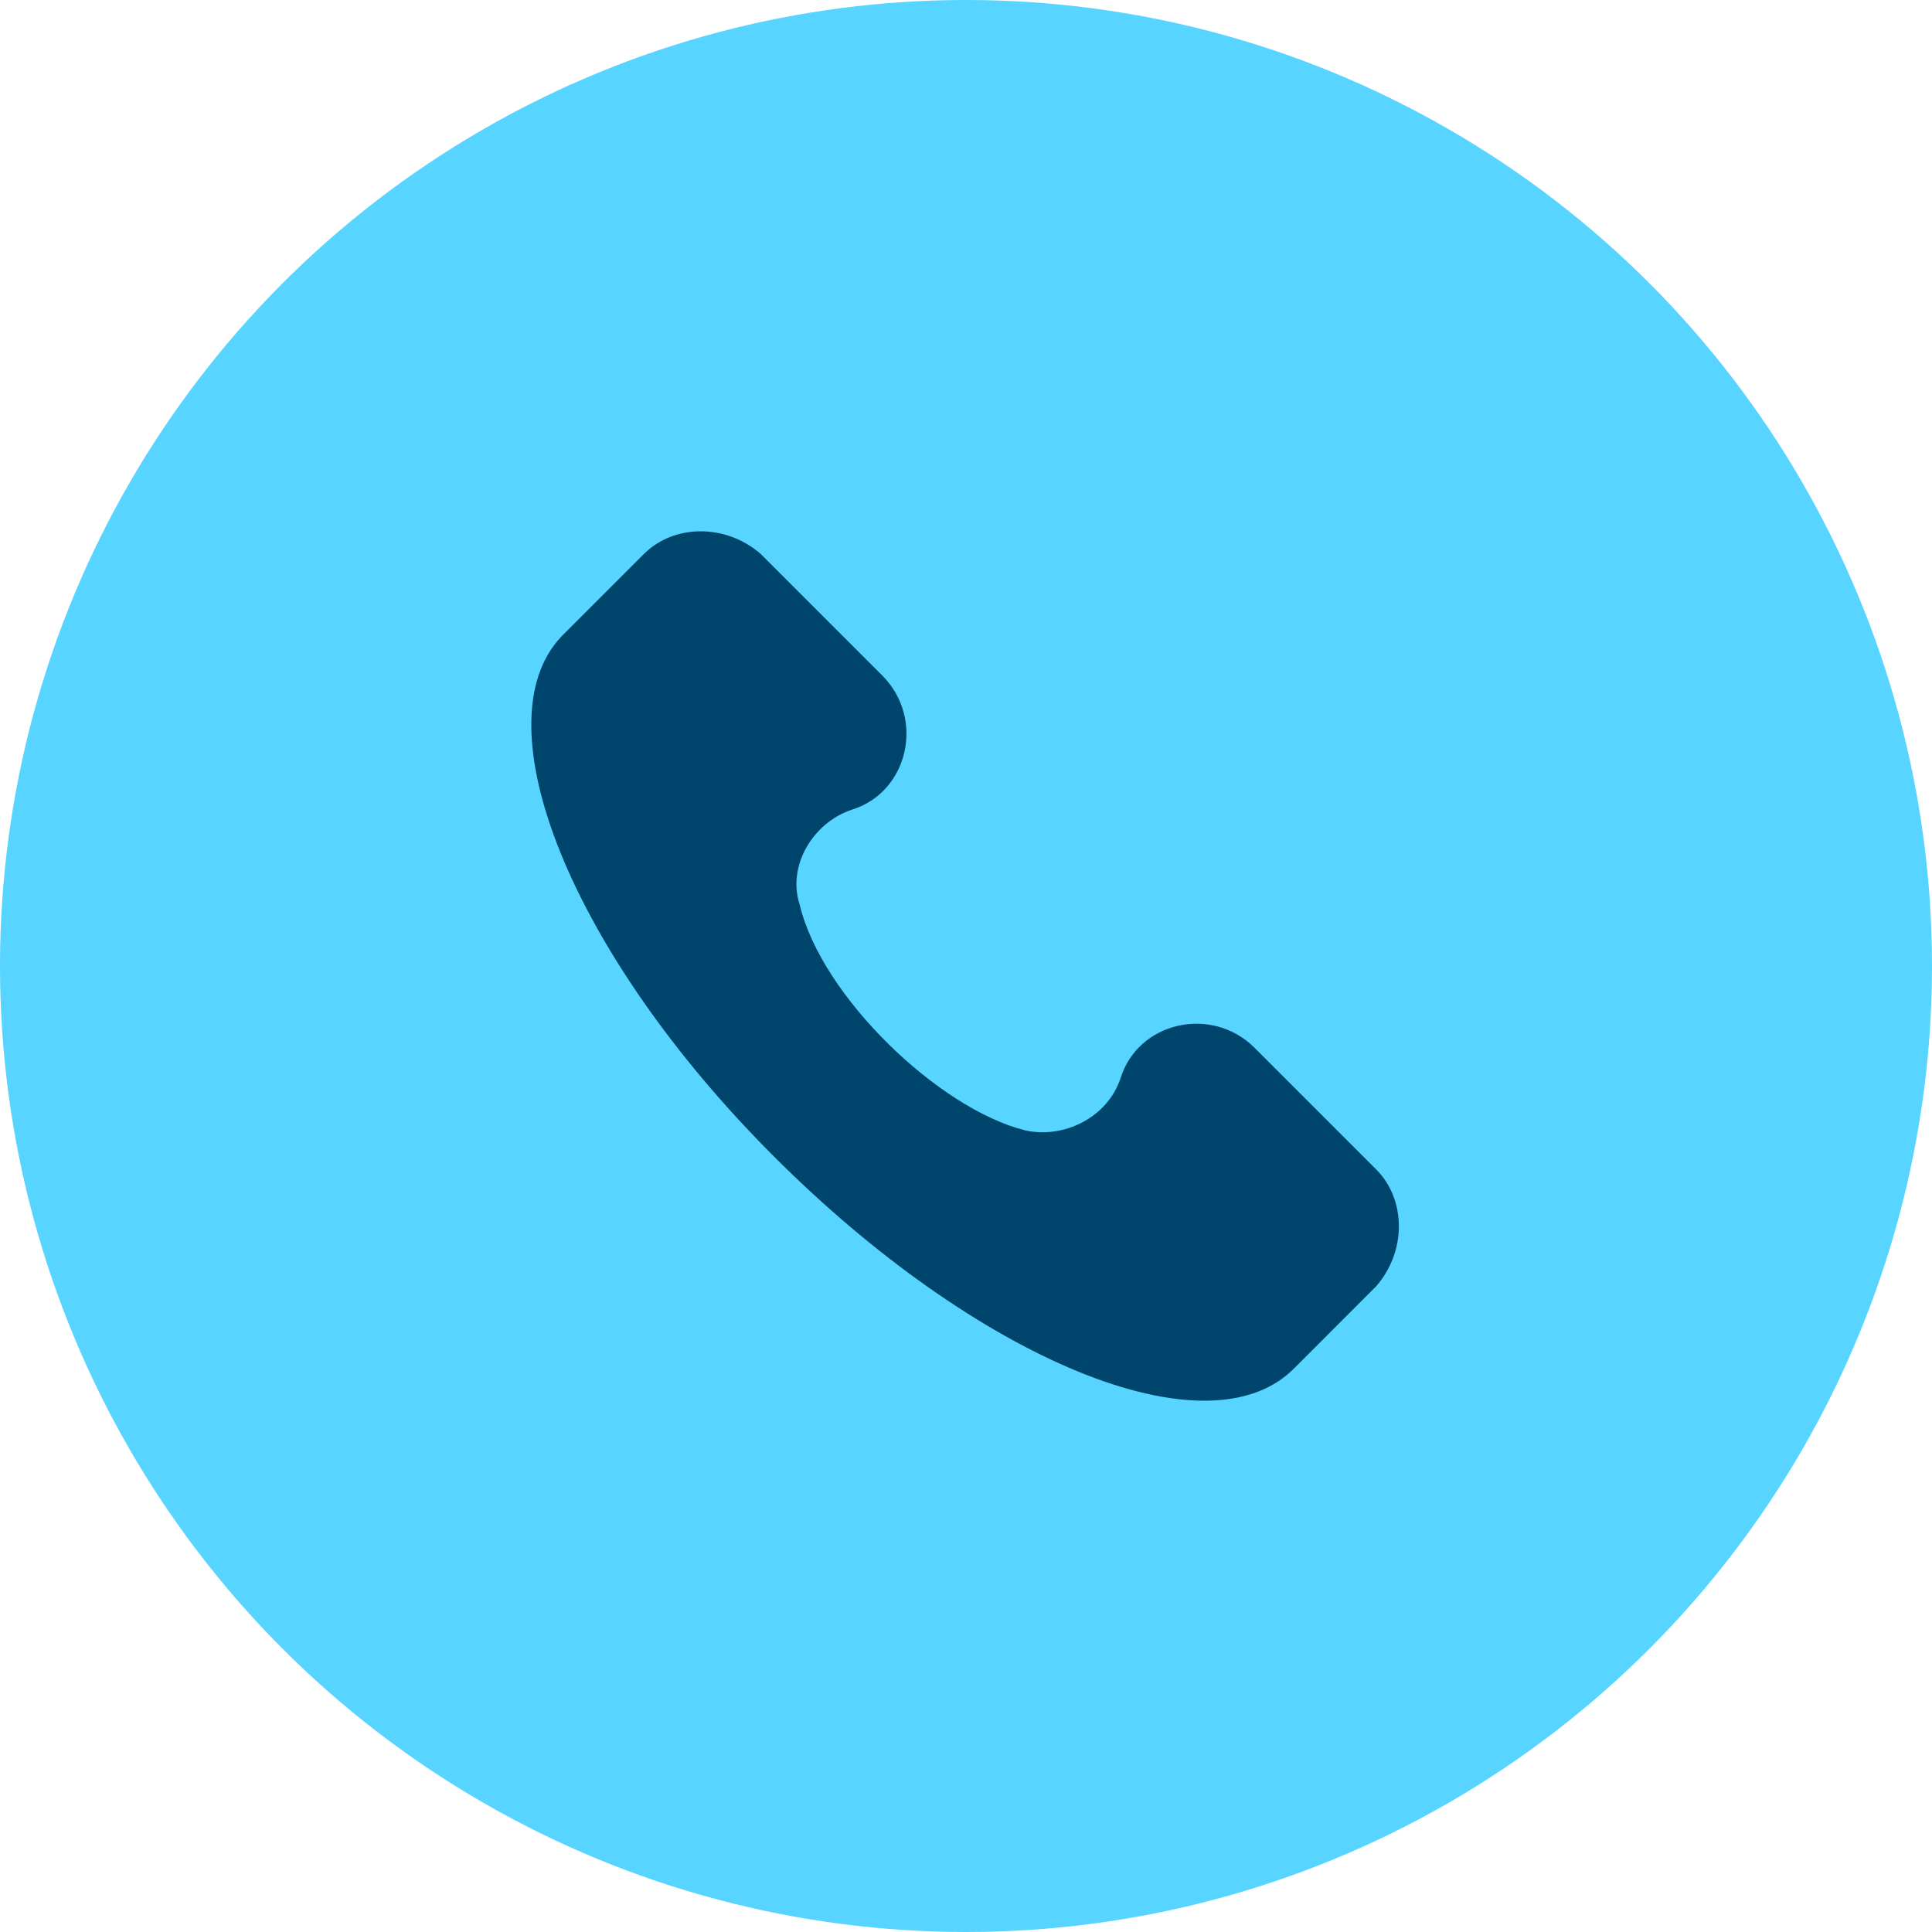
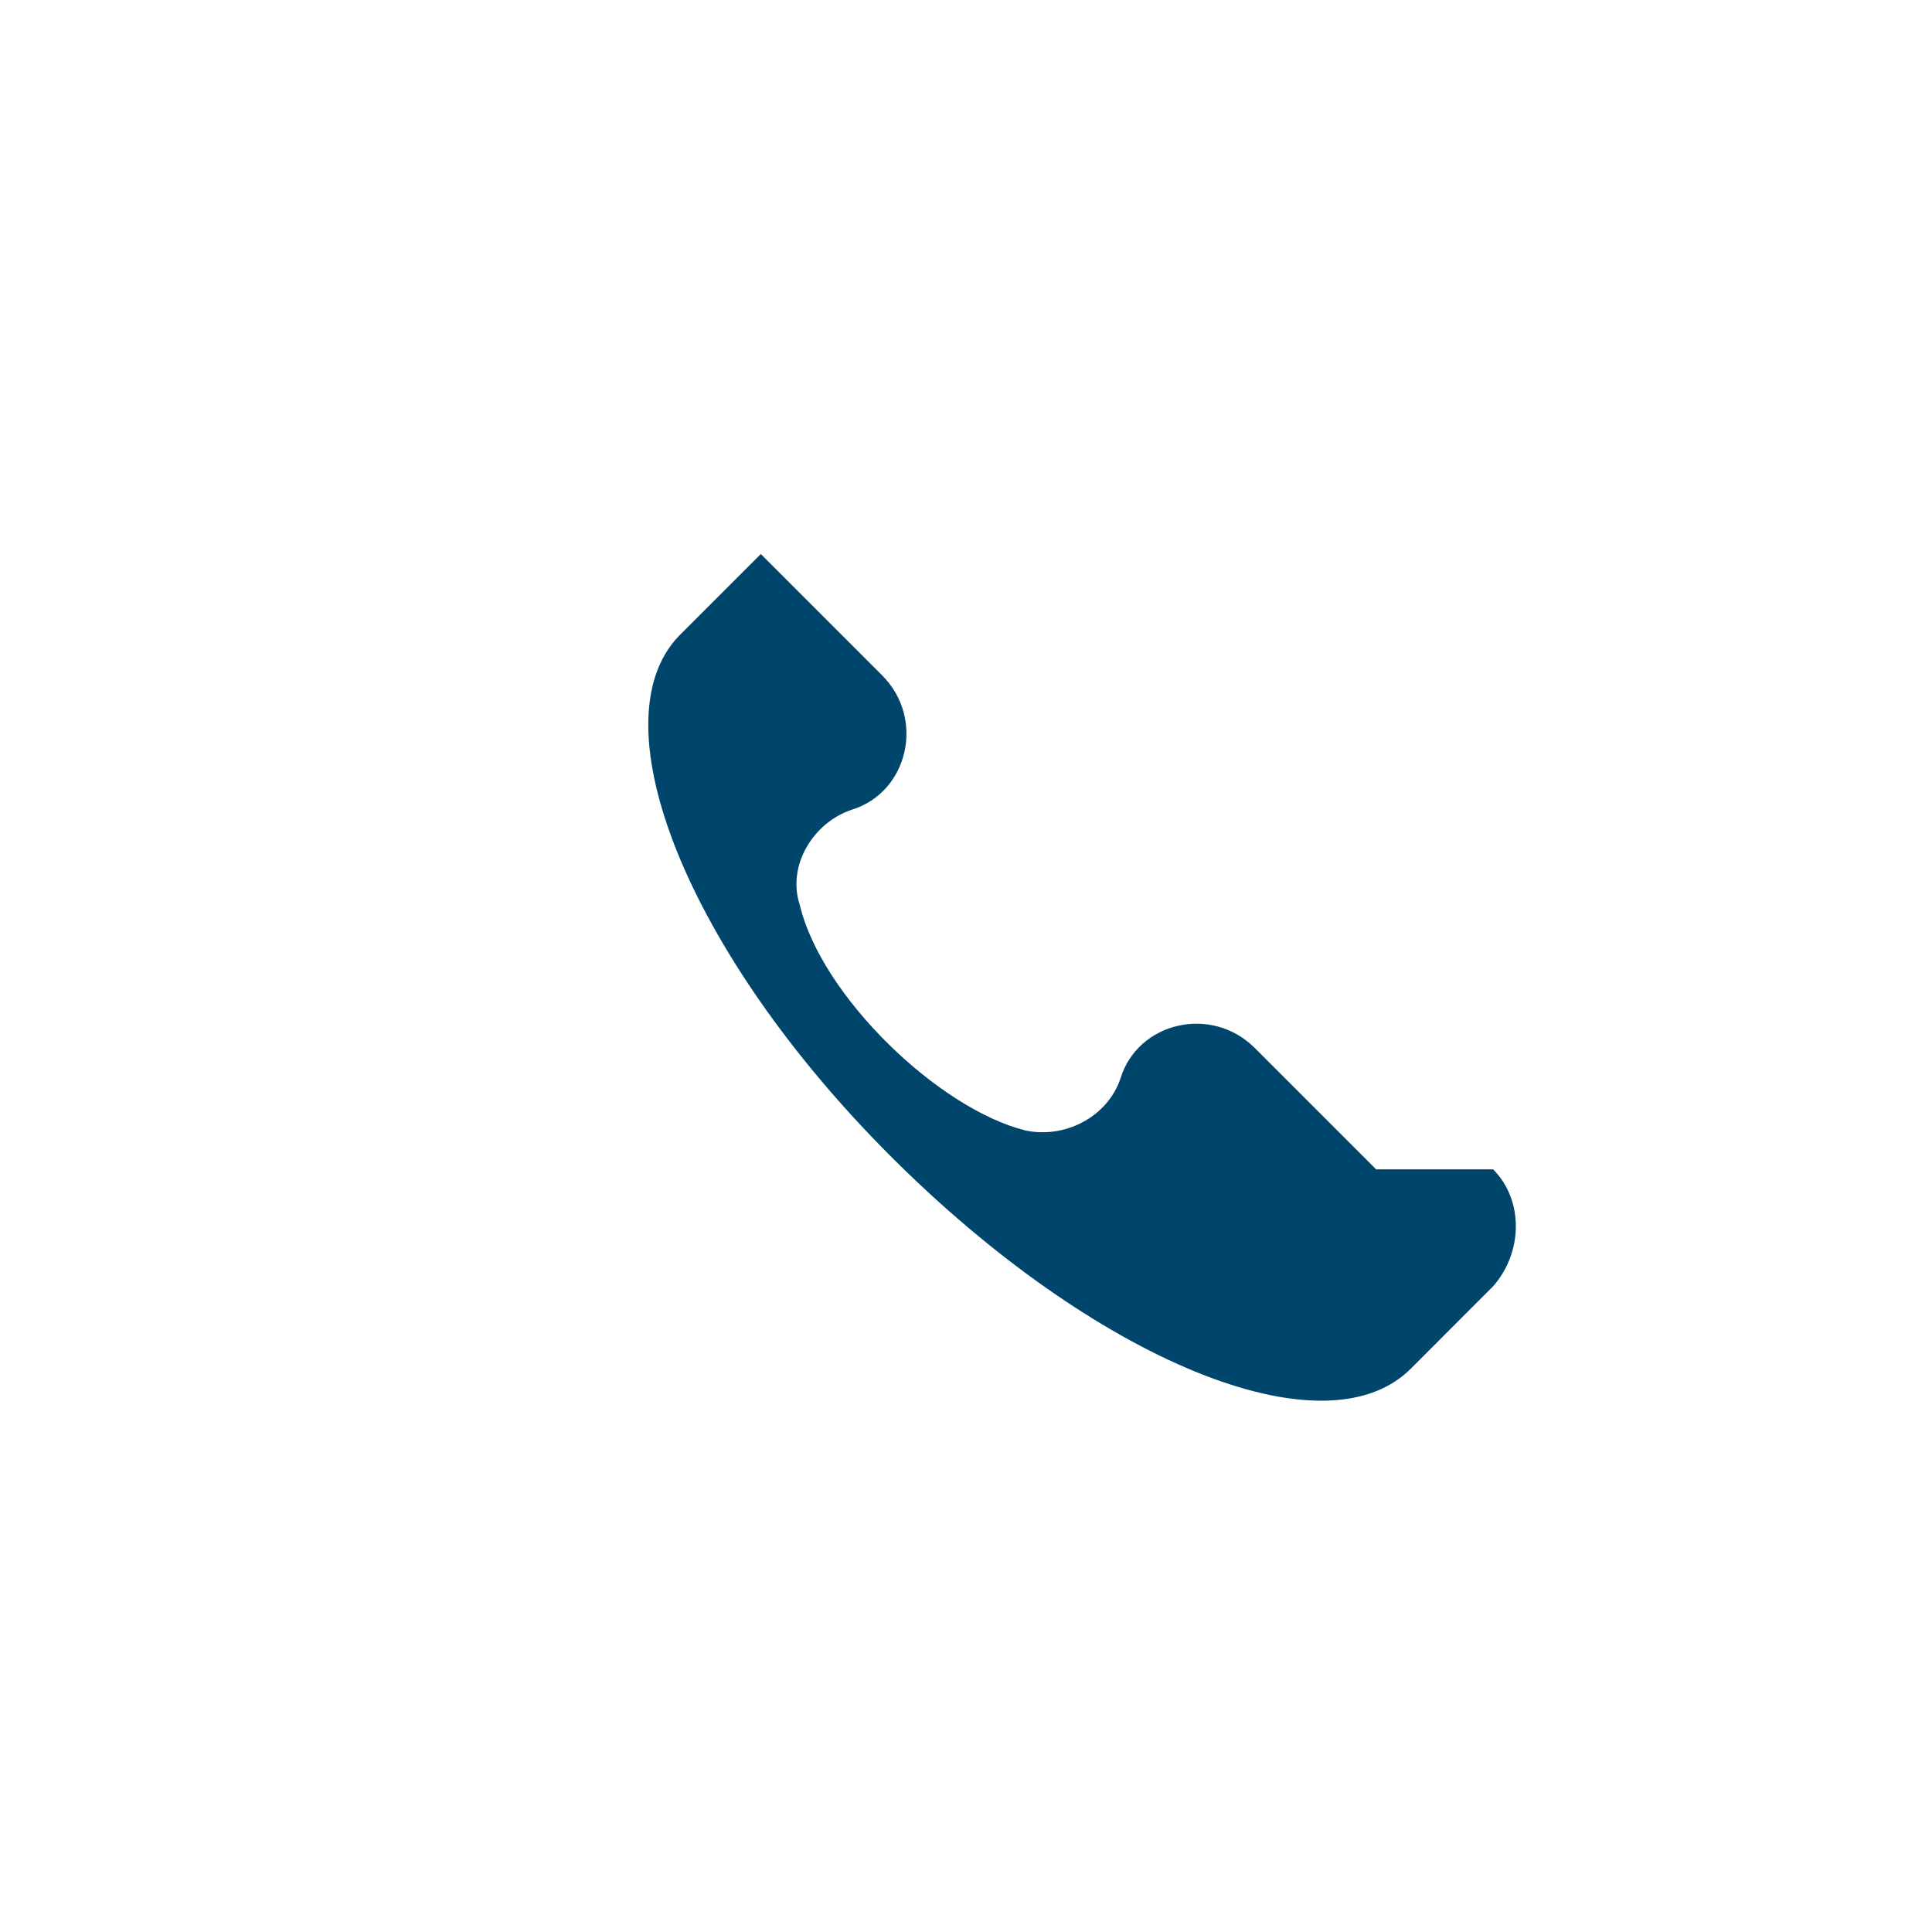
<svg xmlns="http://www.w3.org/2000/svg" width="40" height="40" viewBox="0 0 40 40">
  <g fill="none" fill-rule="evenodd">
    <g>
      <g>
        <g transform="translate(-1295 -1695) translate(1295 1555) translate(0 140)">
-           <circle cx="20" cy="20" r="20" fill="#57D4FF" />
-           <path fill="#00456B" fill-rule="nonzero" d="M28.491 24.21l-2.512-2.512c-.897-.897-2.422-.538-2.78.628-.27.808-1.167 1.256-1.975 1.077-1.794-.449-4.216-2.781-4.665-4.665-.269-.808.27-1.705 1.077-1.974 1.166-.359 1.525-1.884.628-2.781l-2.512-2.512c-.718-.628-1.794-.628-2.422 0l-1.705 1.705c-1.704 1.794.18 6.549 4.396 10.765 4.217 4.217 8.971 6.19 10.766 4.396l1.704-1.705c.628-.717.628-1.794 0-2.422z" />
+           <path fill="#00456B" fill-rule="nonzero" d="M28.491 24.21l-2.512-2.512c-.897-.897-2.422-.538-2.78.628-.27.808-1.167 1.256-1.975 1.077-1.794-.449-4.216-2.781-4.665-4.665-.269-.808.27-1.705 1.077-1.974 1.166-.359 1.525-1.884.628-2.781l-2.512-2.512l-1.705 1.705c-1.704 1.794.18 6.549 4.396 10.765 4.217 4.217 8.971 6.19 10.766 4.396l1.704-1.705c.628-.717.628-1.794 0-2.422z" />
        </g>
      </g>
    </g>
  </g>
</svg>